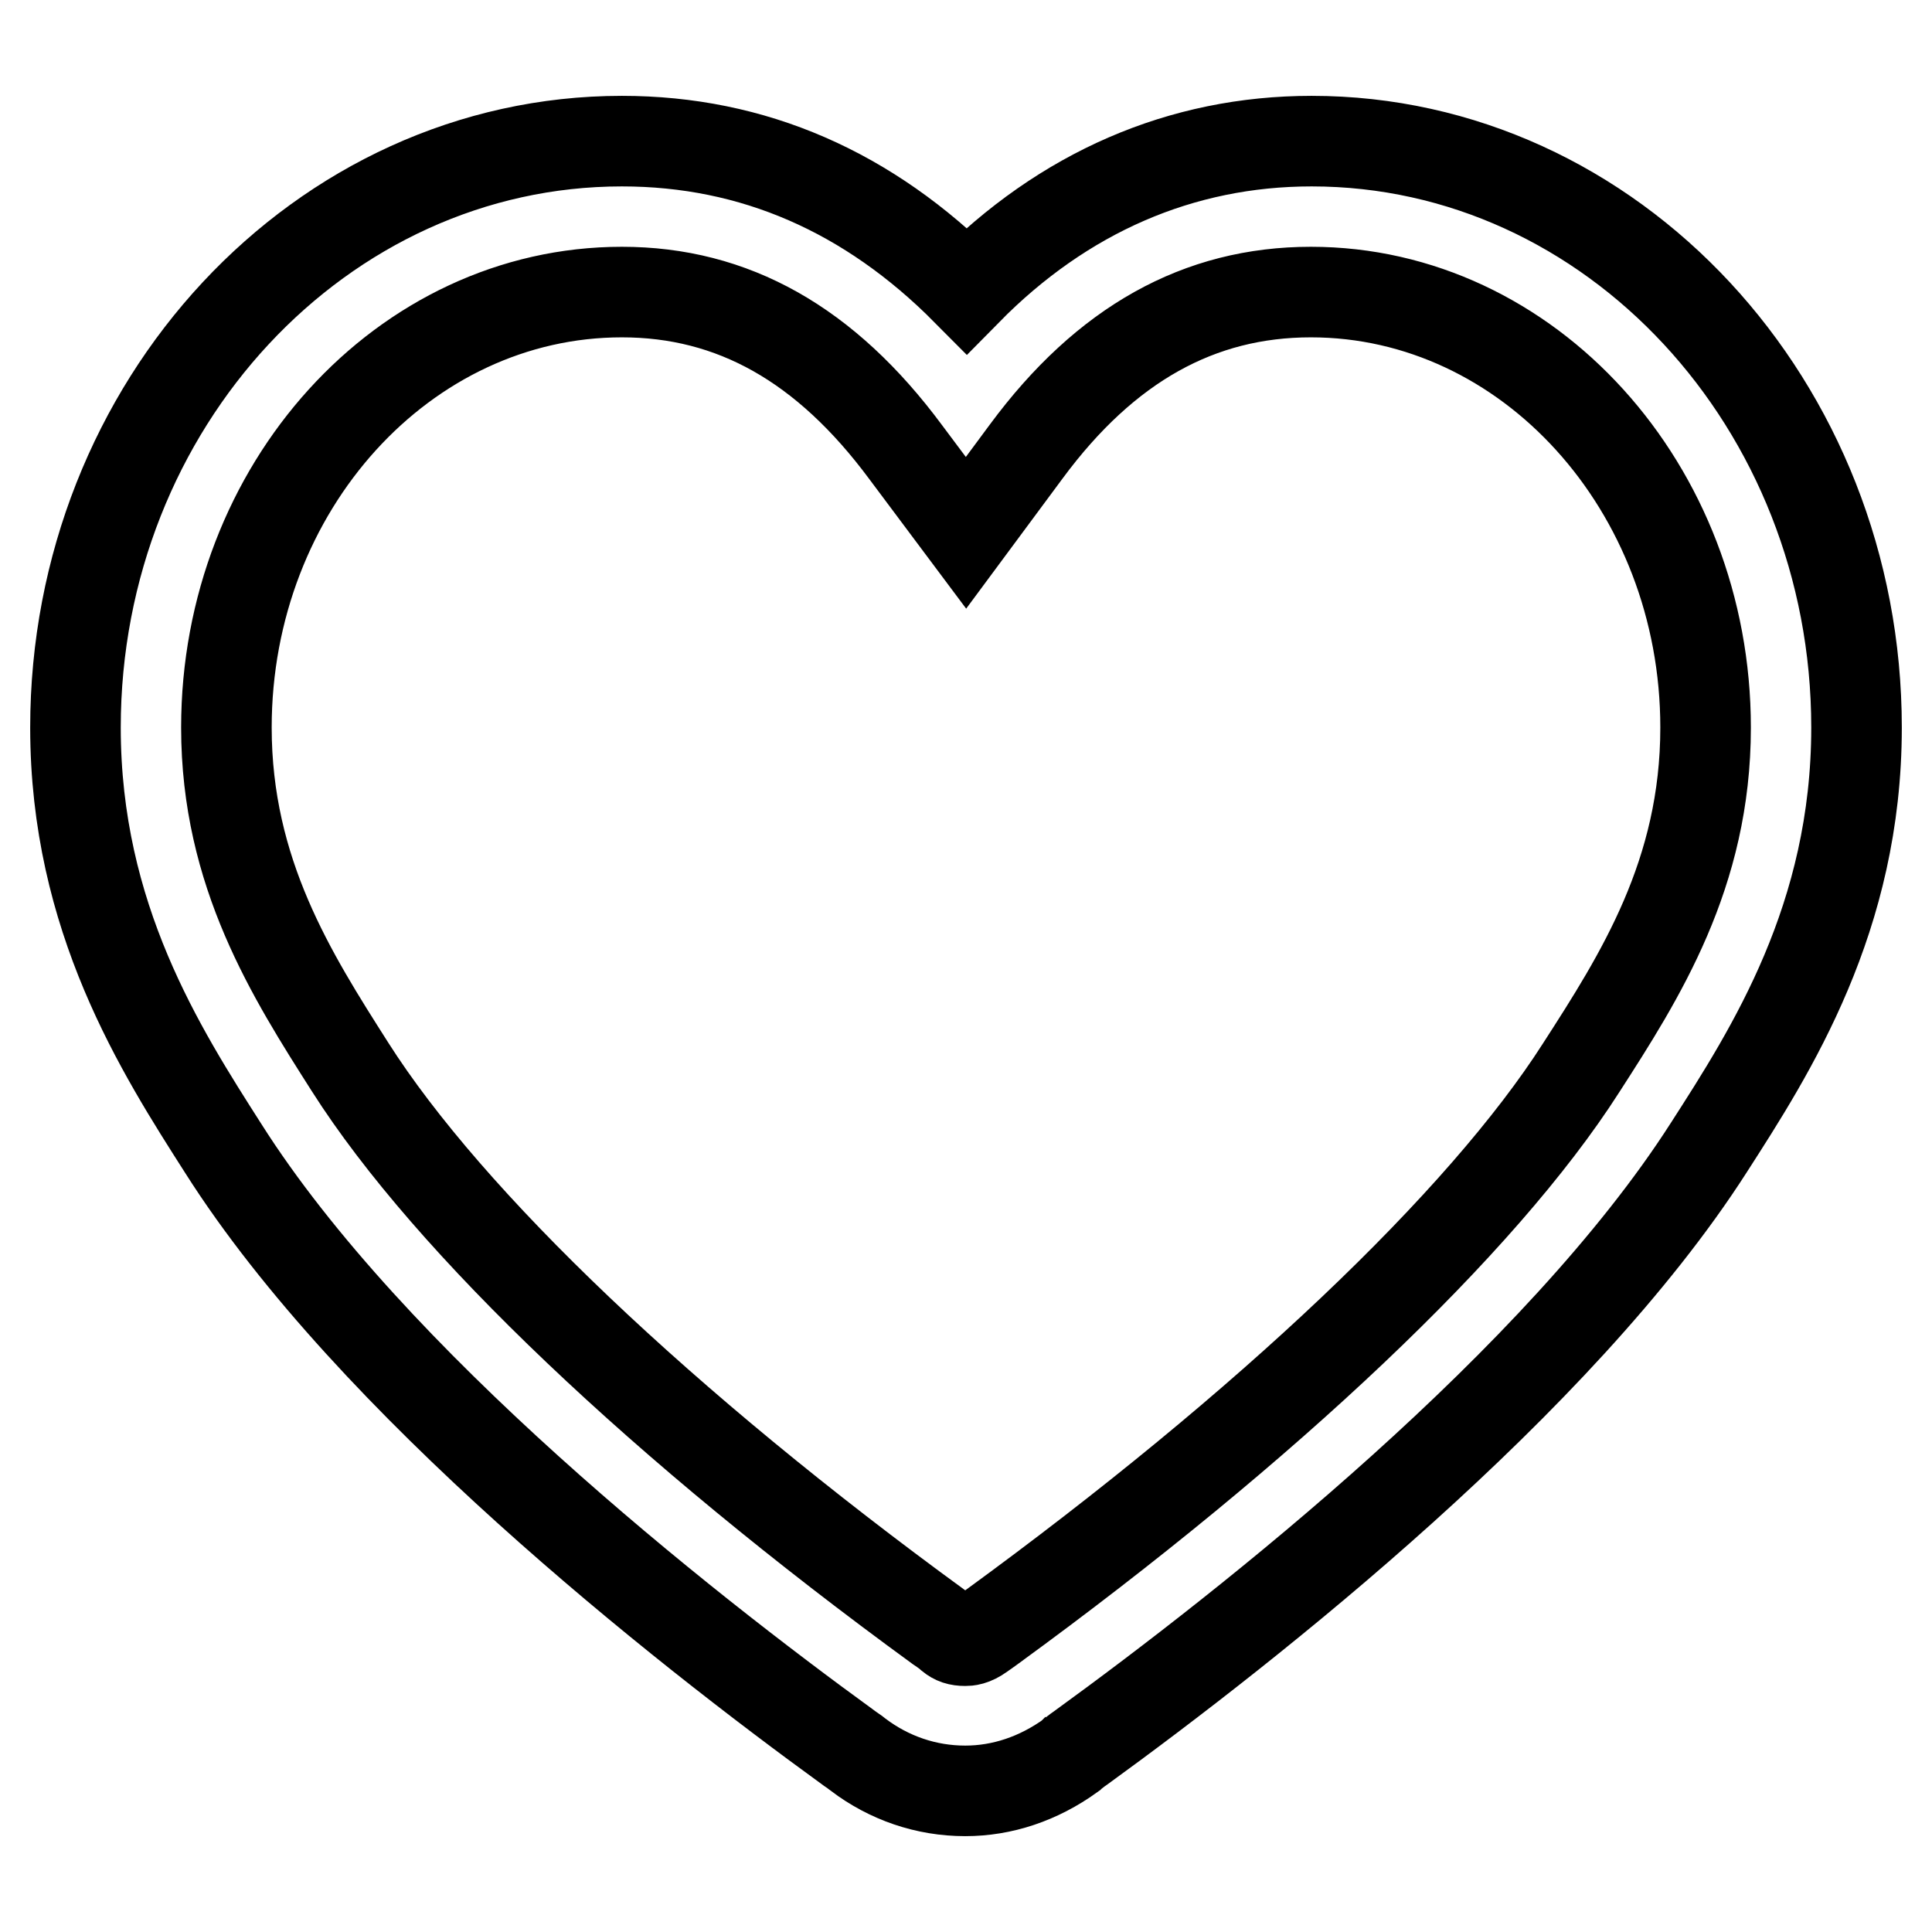
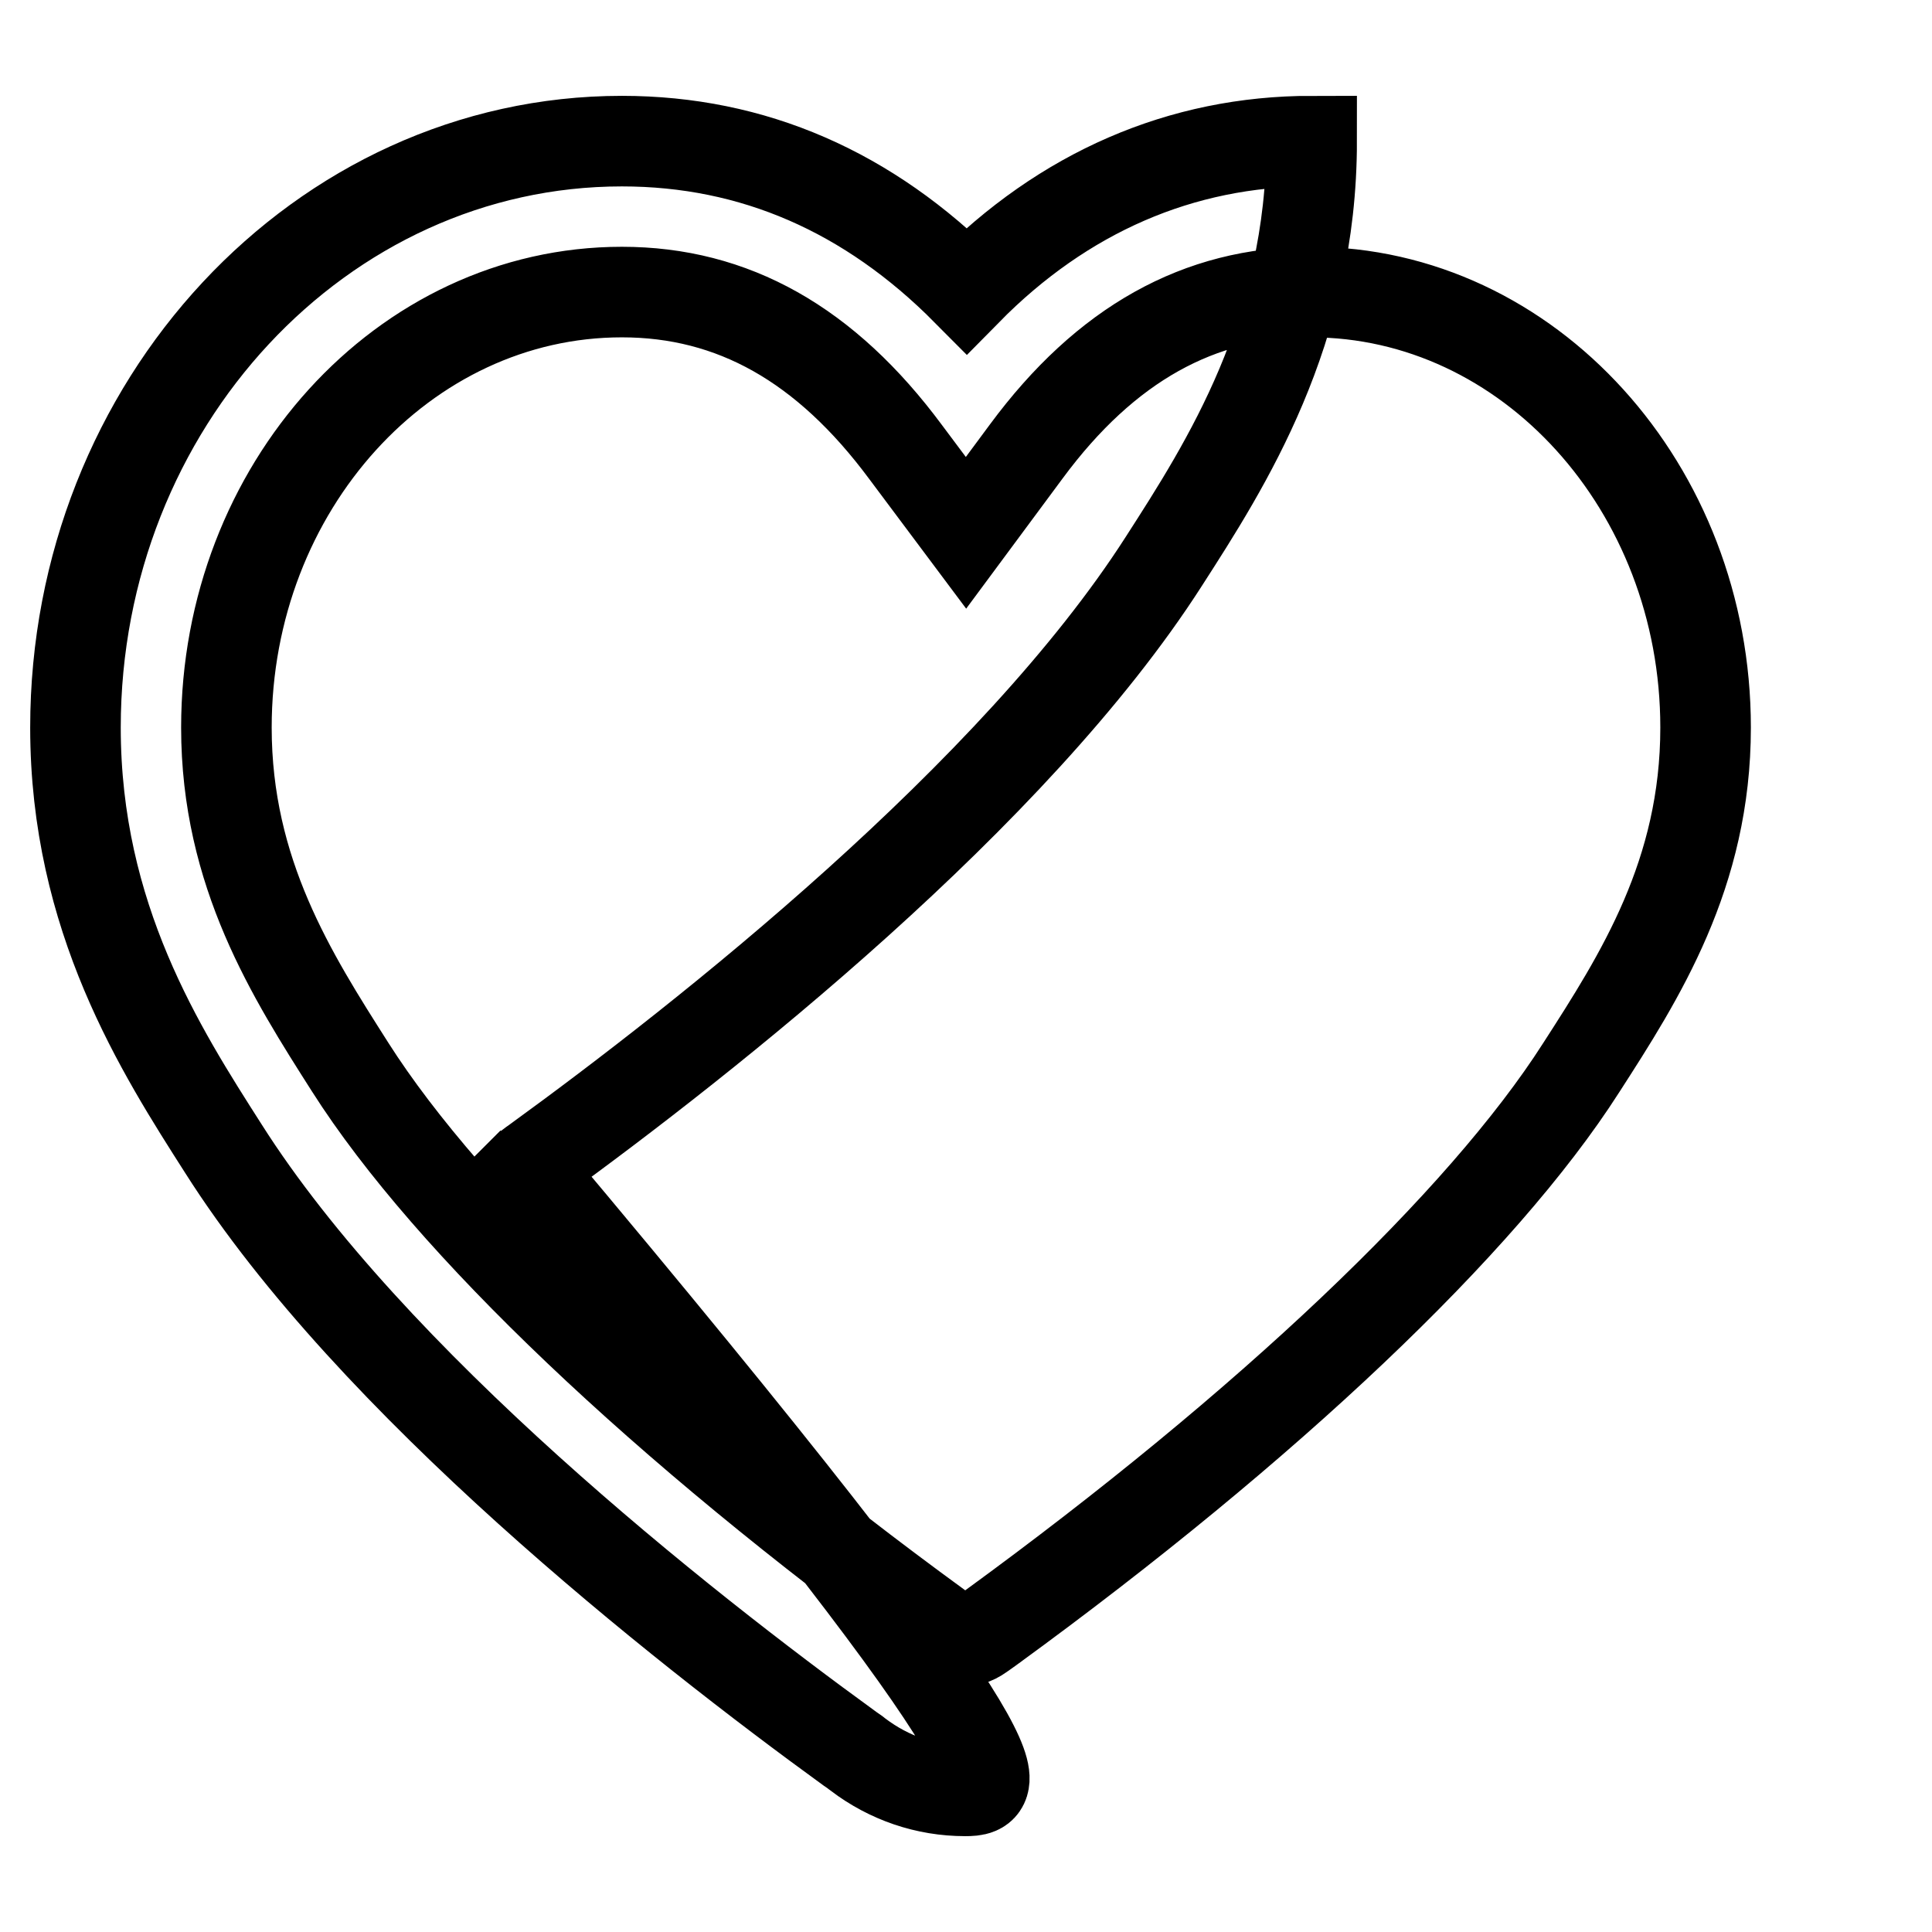
<svg xmlns="http://www.w3.org/2000/svg" version="1.1" x="0px" y="0px" viewBox="0 0 256 256" enable-background="new 0 0 256 256" xml:space="preserve">
  <g>
-     <path stroke-width="12" fill-opacity="0" stroke="#000000" d="M127.9,237.3c-5.2,0-10.1-1.7-14.2-4.8c-0.1-0.1-0.5-0.4-1.1-0.8c-22.6-16.4-63.4-48.6-83-79.5 c-8.3-13-19.6-30.6-19.6-55.8c0-42.8,32.5-77.7,72.4-77.7c17.4,0,32.7,6.7,45.7,19.8c12.8-13,28.4-19.8,45.7-19.8 c39.8,0,72.2,34.9,72.2,77.7c0,25.2-11.3,42.8-19.6,55.7c-19.8,30.9-60.6,63.1-83.2,79.5c-0.6,0.4-0.9,0.7-1.1,0.8l-0.2,0.2 C137.6,235.7,132.8,237.3,127.9,237.3L127.9,237.3z M82.4,38.7C53.5,38.7,30,64.6,30,96.4c0,19.3,8.7,32.9,16.4,45 c13.1,20.6,41.5,47.6,78,74.2c0.9,0.6,1.4,1,1.6,1.2c0.5,0.4,1,0.6,1.9,0.6c0.3,0,1,0,2.1-0.8c0.3-0.2,0.7-0.5,1.4-1 c36.5-26.6,65-53.6,78.1-74.1c7.8-12.1,16.5-25.7,16.5-45.1c0-31.8-23.5-57.7-52.3-57.7c-14.8,0-27.2,6.9-37.7,21.1l-8,10.8 l-8-10.7C109.4,45.6,97.1,38.7,82.4,38.7L82.4,38.7z" />
+     <path stroke-width="12" fill-opacity="0" stroke="#000000" d="M127.9,237.3c-5.2,0-10.1-1.7-14.2-4.8c-0.1-0.1-0.5-0.4-1.1-0.8c-22.6-16.4-63.4-48.6-83-79.5 c-8.3-13-19.6-30.6-19.6-55.8c0-42.8,32.5-77.7,72.4-77.7c17.4,0,32.7,6.7,45.7,19.8c12.8-13,28.4-19.8,45.7-19.8 c0,25.2-11.3,42.8-19.6,55.7c-19.8,30.9-60.6,63.1-83.2,79.5c-0.6,0.4-0.9,0.7-1.1,0.8l-0.2,0.2 C137.6,235.7,132.8,237.3,127.9,237.3L127.9,237.3z M82.4,38.7C53.5,38.7,30,64.6,30,96.4c0,19.3,8.7,32.9,16.4,45 c13.1,20.6,41.5,47.6,78,74.2c0.9,0.6,1.4,1,1.6,1.2c0.5,0.4,1,0.6,1.9,0.6c0.3,0,1,0,2.1-0.8c0.3-0.2,0.7-0.5,1.4-1 c36.5-26.6,65-53.6,78.1-74.1c7.8-12.1,16.5-25.7,16.5-45.1c0-31.8-23.5-57.7-52.3-57.7c-14.8,0-27.2,6.9-37.7,21.1l-8,10.8 l-8-10.7C109.4,45.6,97.1,38.7,82.4,38.7L82.4,38.7z" />
  </g>
</svg>